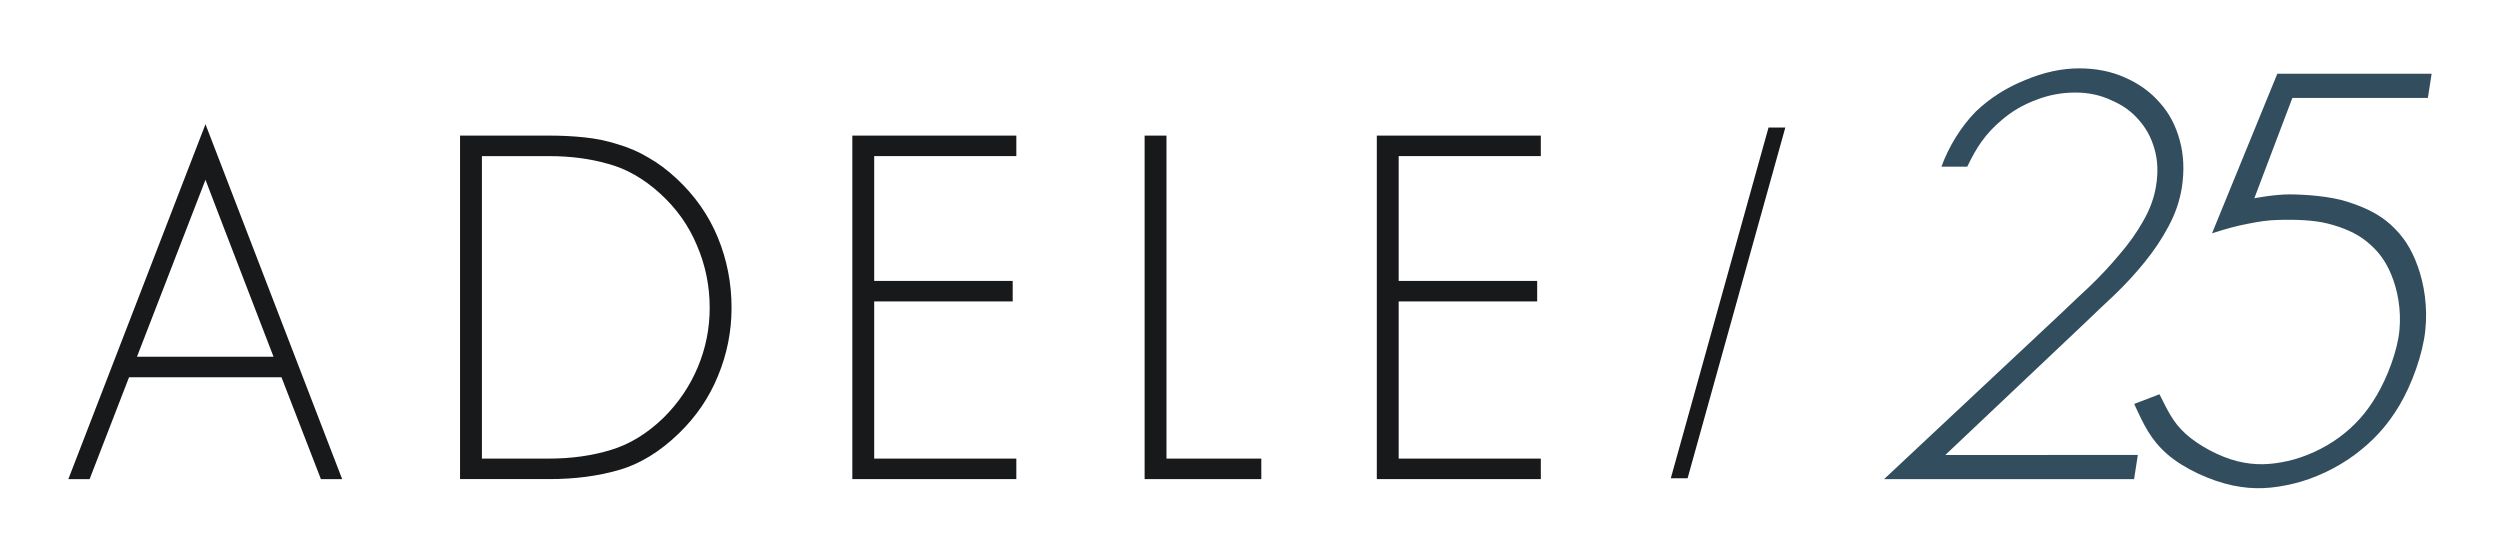
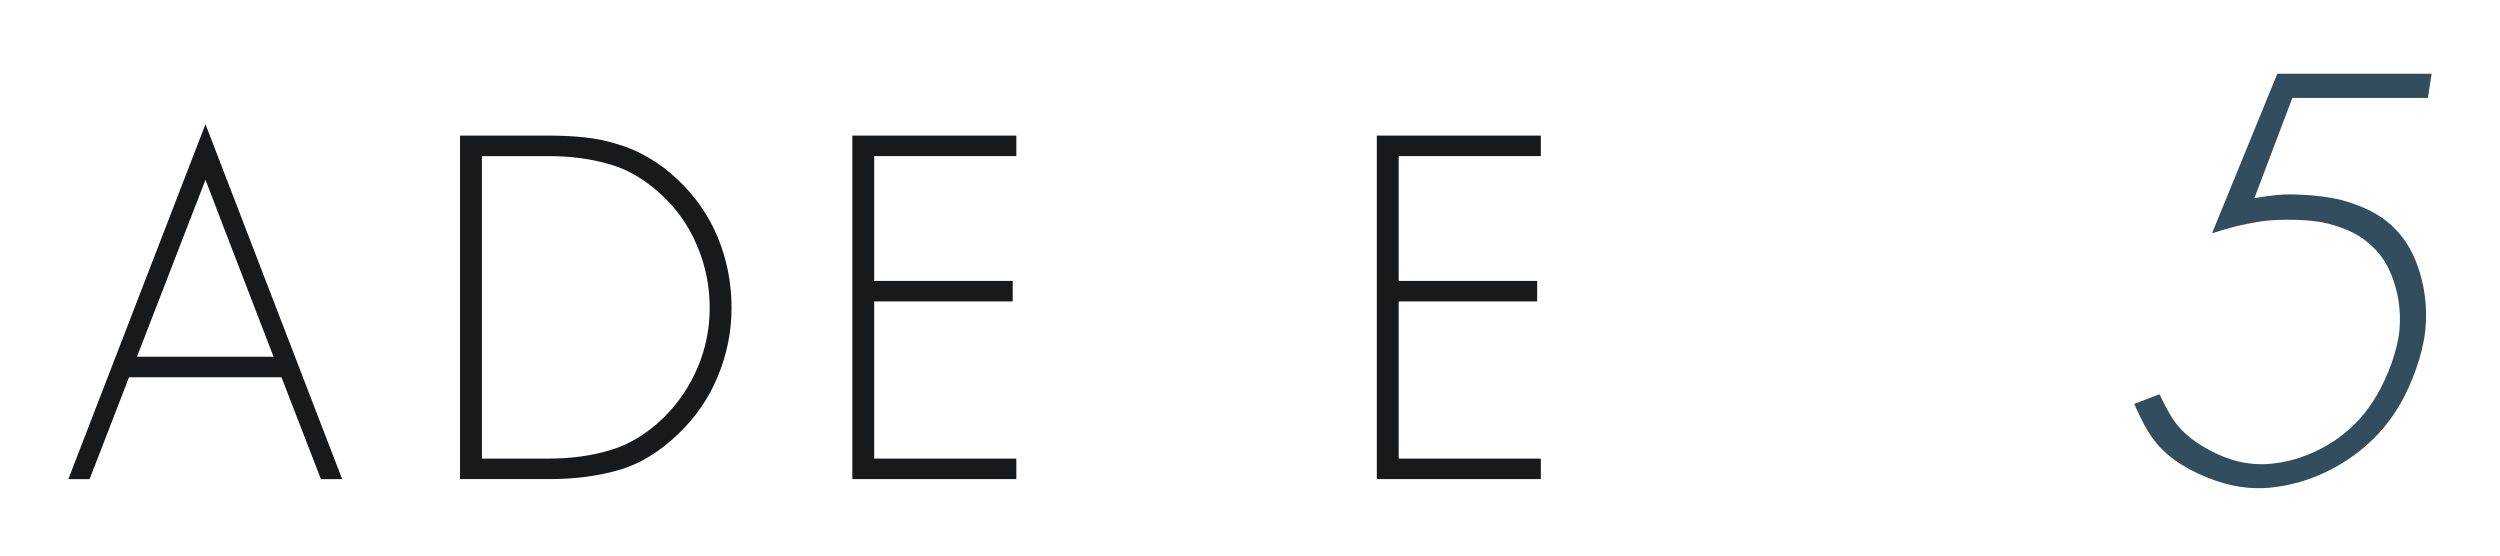
<svg xmlns="http://www.w3.org/2000/svg" xmlns:ns1="http://www.inkscape.org/namespaces/inkscape" xmlns:ns2="http://sodipodi.sourceforge.net/DTD/sodipodi-0.dtd" width="182.87mm" height="40.694mm" viewBox="0 0 647.965 144.192" id="svg2" version="1.1" ns1:version="0.91 r13725" ns2:docname="adele25.svg">
  <defs id="defs4" />
  <ns2:namedview id="base" pagecolor="#ffffff" bordercolor="#666666" borderopacity="1.0" ns1:pageopacity="0.0" ns1:pageshadow="2" ns1:zoom="0.36687017" ns1:cx="665.18626" ns1:cy="23.01967" ns1:document-units="px" ns1:current-layer="layer2" showgrid="false" ns1:window-width="1280" ns1:window-height="721" ns1:window-x="-4" ns1:window-y="-4" ns1:window-maximized="1" fit-margin-top="5" fit-margin-right="5" fit-margin-bottom="5" fit-margin-left="5" />
  <g ns1:groupmode="layer" id="layer2" ns1:label="Capa 2" transform="translate(-39.592,-665.603)">
    <g style="font-style:normal;font-weight:normal;font-size:118.078px;line-height:125%;font-family:sans-serif;text-align:start;letter-spacing:0px;word-spacing:0px;text-anchor:start;fill:#18191b;fill-opacity:1;stroke:none;stroke-width:1px;stroke-linecap:butt;stroke-linejoin:miter;stroke-opacity:1" id="text3347" transform="translate(0,-115.321)">
      <path style="font-style:normal;font-variant:normal;font-weight:normal;font-stretch:normal;font-family:'Futura LT Light';-inkscape-font-specification:'Futura LT Light, ';letter-spacing:20px;fill:#18191b;fill-opacity:1" d="m 92.848,813.117 -35.539,91.984 5.51,0 10.219,-26.4 39.508,0 c 3.137,8.115 6.347,16.419 10.219,26.4 l 5.51,0 -35.426,-91.984 z m 0,14.406 c 0,0 6.071,15.916 17.639,45.863 l -35.393,0 17.754,-45.863 z" id="path3371" ns1:connector-curvature="0" />
      <path d="m 181.851,899.788 c 5.825,0 11.178,-0.748 16.059,-2.243 4.959,-1.496 9.564,-4.33 13.815,-8.502 3.779,-3.779 6.691,-8.108 8.738,-12.989 2.047,-4.881 3.07,-9.997 3.07,-15.35 0,-5.668 -1.102,-11.06 -3.306,-16.177 -2.125,-5.117 -5.314,-9.604 -9.564,-13.461 -4.251,-3.857 -8.738,-6.416 -13.461,-7.675 -4.644,-1.338 -9.761,-2.007 -15.35,-2.007 l -17.357,0 0,78.404 z m -23.024,-83.718 23.142,0 c 3.227,0 6.298,0.157 9.21,0.472 2.991,0.315 5.825,0.905 8.502,1.771 2.755,0.787 5.392,1.929 7.911,3.424 2.519,1.417 4.999,3.267 7.439,5.55 4.723,4.408 8.265,9.486 10.627,15.232 2.362,5.746 3.542,11.808 3.542,18.184 0,6.14 -1.181,12.044 -3.542,17.712 -2.283,5.589 -5.668,10.548 -10.155,14.878 -4.881,4.723 -10.037,7.872 -15.468,9.446 -5.432,1.574 -11.454,2.362 -18.066,2.362 l -23.142,0 z" style="font-style:normal;font-variant:normal;font-weight:normal;font-stretch:normal;font-family:'Futura LT Light';-inkscape-font-specification:'Futura LT Light, ';letter-spacing:20px;fill:#18191b;fill-opacity:1" id="path3373" ns1:connector-curvature="0" ns2:nodetypes="sccsscscsccscsccccssccsscc" />
      <path d="m 266.171,821.383 0,32.353 35.896,0 0,5.314 -35.896,0 0,40.737 36.84,0 0,5.314 -42.508,0 0,-89.031 42.508,0 0,5.314 -36.84,0 z" style="font-style:normal;font-variant:normal;font-weight:normal;font-stretch:normal;font-family:'Futura LT Light';-inkscape-font-specification:'Futura LT Light, ';letter-spacing:20px;fill:#18191b;fill-opacity:1" id="path3375" ns1:connector-curvature="0" />
-       <path d="m 341.927,899.788 24.578,0 0,5.314 -30.246,0 0,-89.031 5.668,0 z" style="font-style:normal;font-variant:normal;font-weight:normal;font-stretch:normal;font-family:'Futura LT Light';-inkscape-font-specification:'Futura LT Light, ';letter-spacing:20px;fill:#18191b;fill-opacity:1" id="path3377" ns1:connector-curvature="0" ns2:nodetypes="ccccccc" />
      <path d="m 402.109,821.383 0,32.353 35.896,0 0,5.314 -35.896,0 0,40.737 36.84,0 0,5.314 -42.508,0 0,-89.031 42.508,0 0,5.314 -36.84,0 z" style="font-style:normal;font-variant:normal;font-weight:normal;font-stretch:normal;font-family:'Futura LT Light';-inkscape-font-specification:'Futura LT Light, ';letter-spacing:20px;fill:#18191b;fill-opacity:1" id="path3379" ns1:connector-curvature="0" />
    </g>
    <g style="font-style:normal;font-weight:normal;font-size:80px;line-height:125%;font-family:sans-serif;text-align:start;letter-spacing:0px;word-spacing:0px;text-anchor:start;fill:#18191b;fill-opacity:1;stroke:none;stroke-width:1px;stroke-linecap:butt;stroke-linejoin:miter;stroke-opacity:1" id="text3388" transform="translate(1.977,-128.417)">
-       <path d="m 500.345,827.073 -25.328,90.901 -4.352,0 25.328,-90.901 z" style="font-style:normal;font-variant:normal;font-weight:normal;font-stretch:normal;font-family:'Futura LT Light';-inkscape-font-specification:'Futura LT Light, ';fill:#18191b;fill-opacity:1" id="path3393" ns1:connector-curvature="0" ns2:nodetypes="ccccc" />
-     </g>
+       </g>
    <g style="font-style:normal;font-weight:normal;font-size:139.367px;line-height:125%;font-family:sans-serif;text-align:start;letter-spacing:0px;word-spacing:0px;text-anchor:start;fill:#324d5e;fill-opacity:1;stroke:none;stroke-width:1px;stroke-linecap:butt;stroke-linejoin:miter;stroke-opacity:1" id="text3395">
-       <path d="m 593.689,783.524 -0.976,6.272 -64.806,0 45.991,-43.065 c 2.323,-2.23 4.831,-4.599 7.526,-7.108 2.694,-2.602 5.203,-5.296 7.526,-8.083 2.416,-2.787 4.46,-5.668 6.132,-8.641 1.765,-3.066 2.88,-6.132 3.345,-9.198 0.557,-3.438 0.418,-6.597 -0.418,-9.477 -0.836,-2.973 -2.23,-5.528 -4.181,-7.665 -1.858,-2.137 -4.227,-3.809 -7.108,-5.017 -2.787,-1.301 -5.853,-1.951 -9.198,-1.951 -3.624,0 -7.061,0.65 -10.313,1.951 -3.252,1.208 -6.179,2.927 -8.78,5.157 -4.329,3.638 -6.561,7.137 -8.952,12.104 l -6.69,0 c 1.89,-5.225 5.134,-10.469 8.952,-14.334 3.624,-3.438 7.851,-6.132 12.682,-8.083 4.831,-2.044 9.523,-3.066 14.076,-3.066 4.367,0 8.316,0.79 11.846,2.369 3.624,1.579 6.643,3.763 9.059,6.55 2.416,2.694 4.135,5.946 5.157,9.756 1.022,3.716 1.208,7.758 0.557,12.125 -0.557,3.531 -1.719,6.922 -3.484,10.174 -1.672,3.159 -3.716,6.225 -6.132,9.198 -2.323,2.88 -4.878,5.668 -7.665,8.362 -2.787,2.602 -5.482,5.157 -8.083,7.665 l -35.957,34.006 z" style="font-style:italic;font-variant:normal;font-weight:normal;font-stretch:normal;font-family:'Futura LT Light';-inkscape-font-specification:'Futura LT Light, Italic';letter-spacing:-20px;fill:#324d5e;fill-opacity:1" id="path3400" ns1:connector-curvature="0" ns2:nodetypes="cccccccccccsccccccscccccccccc" />
      <path d="m 633.745,690.985 -9.862,26.007 c 0,0 5.314,-1.046 9.337,-1.007 4.024,0.038 10.234,0.469 14.634,1.861 4.4,1.391 8.277,3.149 11.439,6.044 3.162,2.895 5.277,6.089 6.947,10.733 1.67,4.645 2.621,10.542 1.947,16.716 -0.674,6.174 -3.476,13.893 -6.686,19.313 -3.21,5.42 -6.993,9.412 -11.656,12.865 -4.663,3.452 -10.398,6.144 -15.788,7.434 -5.39,1.29 -10.161,1.659 -15.794,0.471 -5.633,-1.188 -12.592,-4.31 -16.911,-8.073 -4.319,-3.763 -6.093,-7.572 -8.602,-13.053 l 6.55,-2.509 c 2.137,4.181 3.395,7.188 6.79,10.266 3.395,3.078 8.863,5.976 13.426,7.098 4.563,1.122 8.486,0.947 13.006,-0.053 4.52,-1.001 9.485,-3.264 13.418,-6.179 3.934,-2.915 6.971,-6.257 9.705,-10.914 2.734,-4.656 5.337,-11.447 5.849,-16.804 0.512,-5.357 -0.485,-10.456 -2.086,-14.347 -1.602,-3.891 -3.571,-6.345 -6.389,-8.643 -2.819,-2.297 -6.254,-3.658 -10.045,-4.65 -3.791,-0.992 -8.92,-1.05 -12.404,-0.976 -3.485,0.074 -5.458,0.453 -8.409,1.023 -2.951,0.57 -5.308,1.21 -9.241,2.462 l 16.921,-41.355 39.998,0 -0.976,6.272 z" style="font-style:italic;font-variant:normal;font-weight:normal;font-stretch:normal;font-family:'Futura LT Light';-inkscape-font-specification:'Futura LT Light, Italic';letter-spacing:-20px;fill:#324d5e;fill-opacity:1" id="path3402" ns1:connector-curvature="0" ns2:nodetypes="cczzzzzzzzzzcczzzzzzzzzzzccccc" />
    </g>
  </g>
</svg>